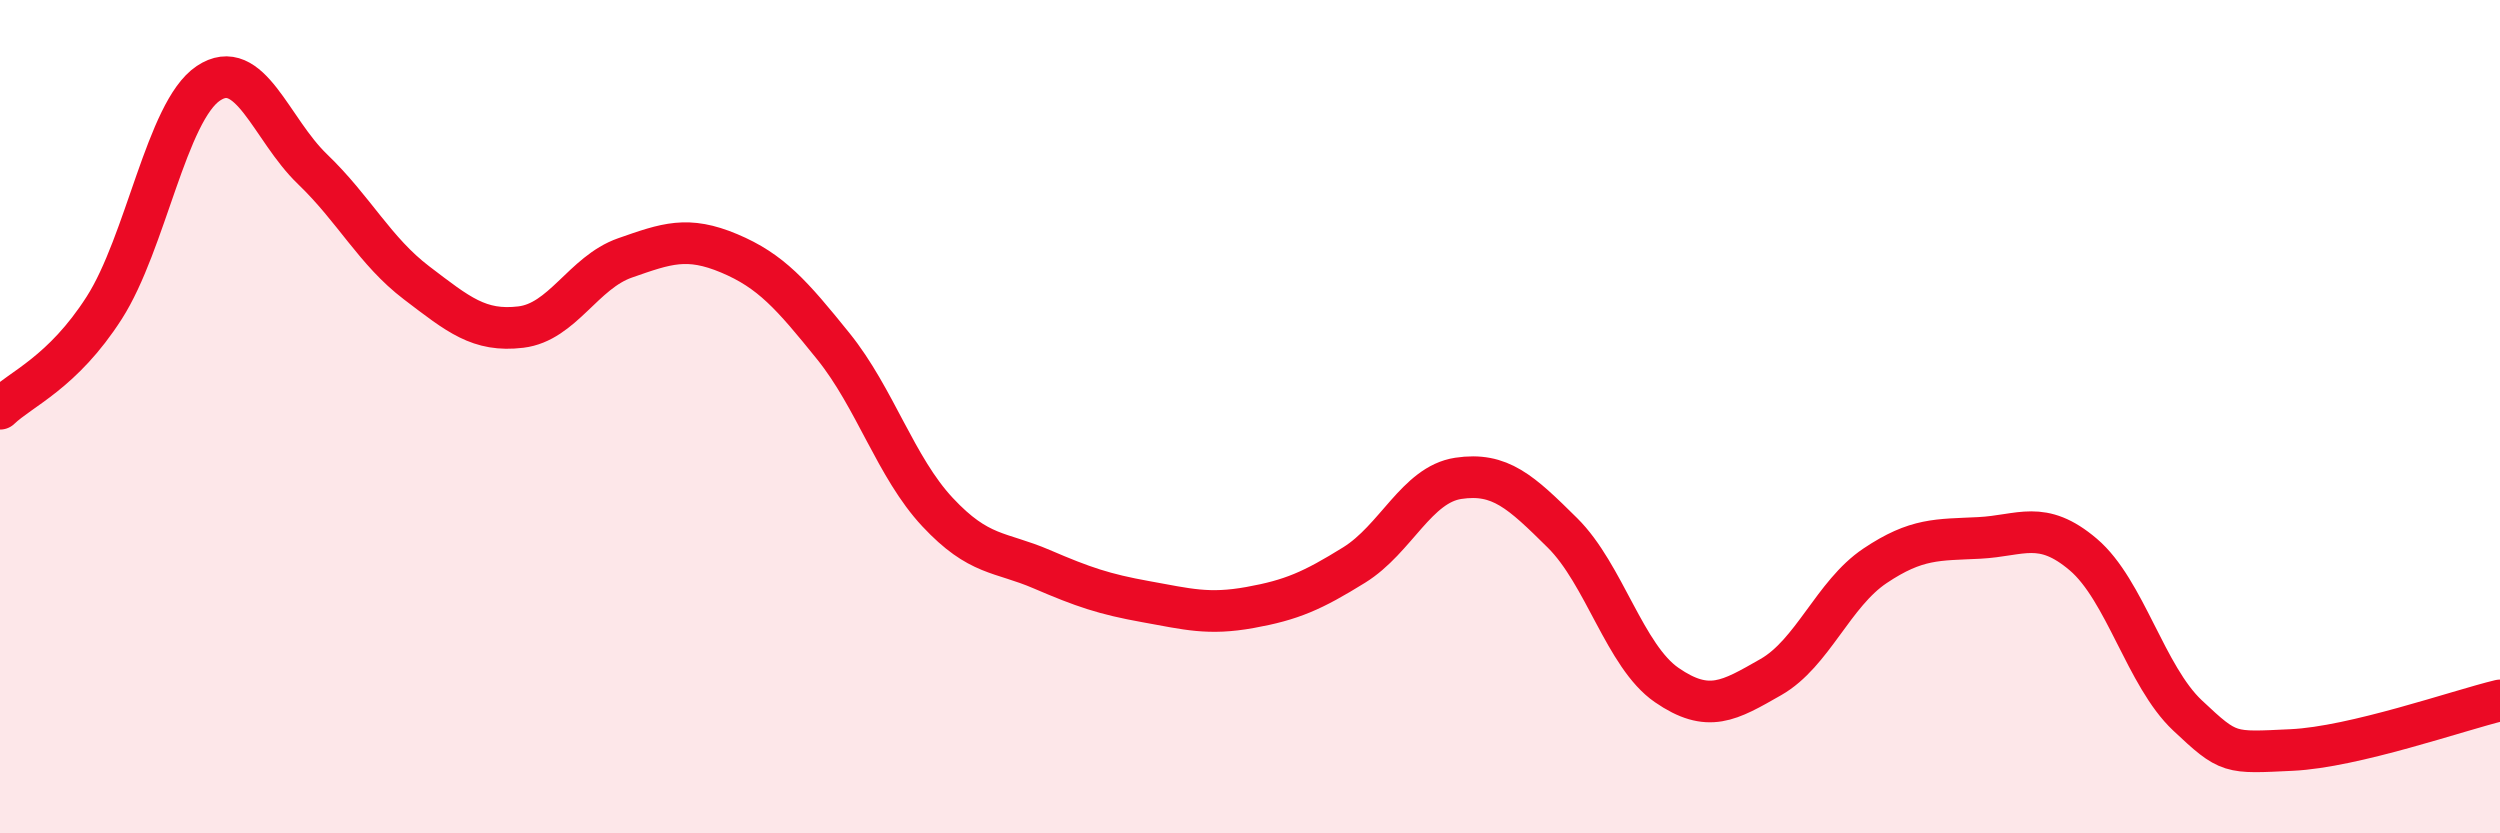
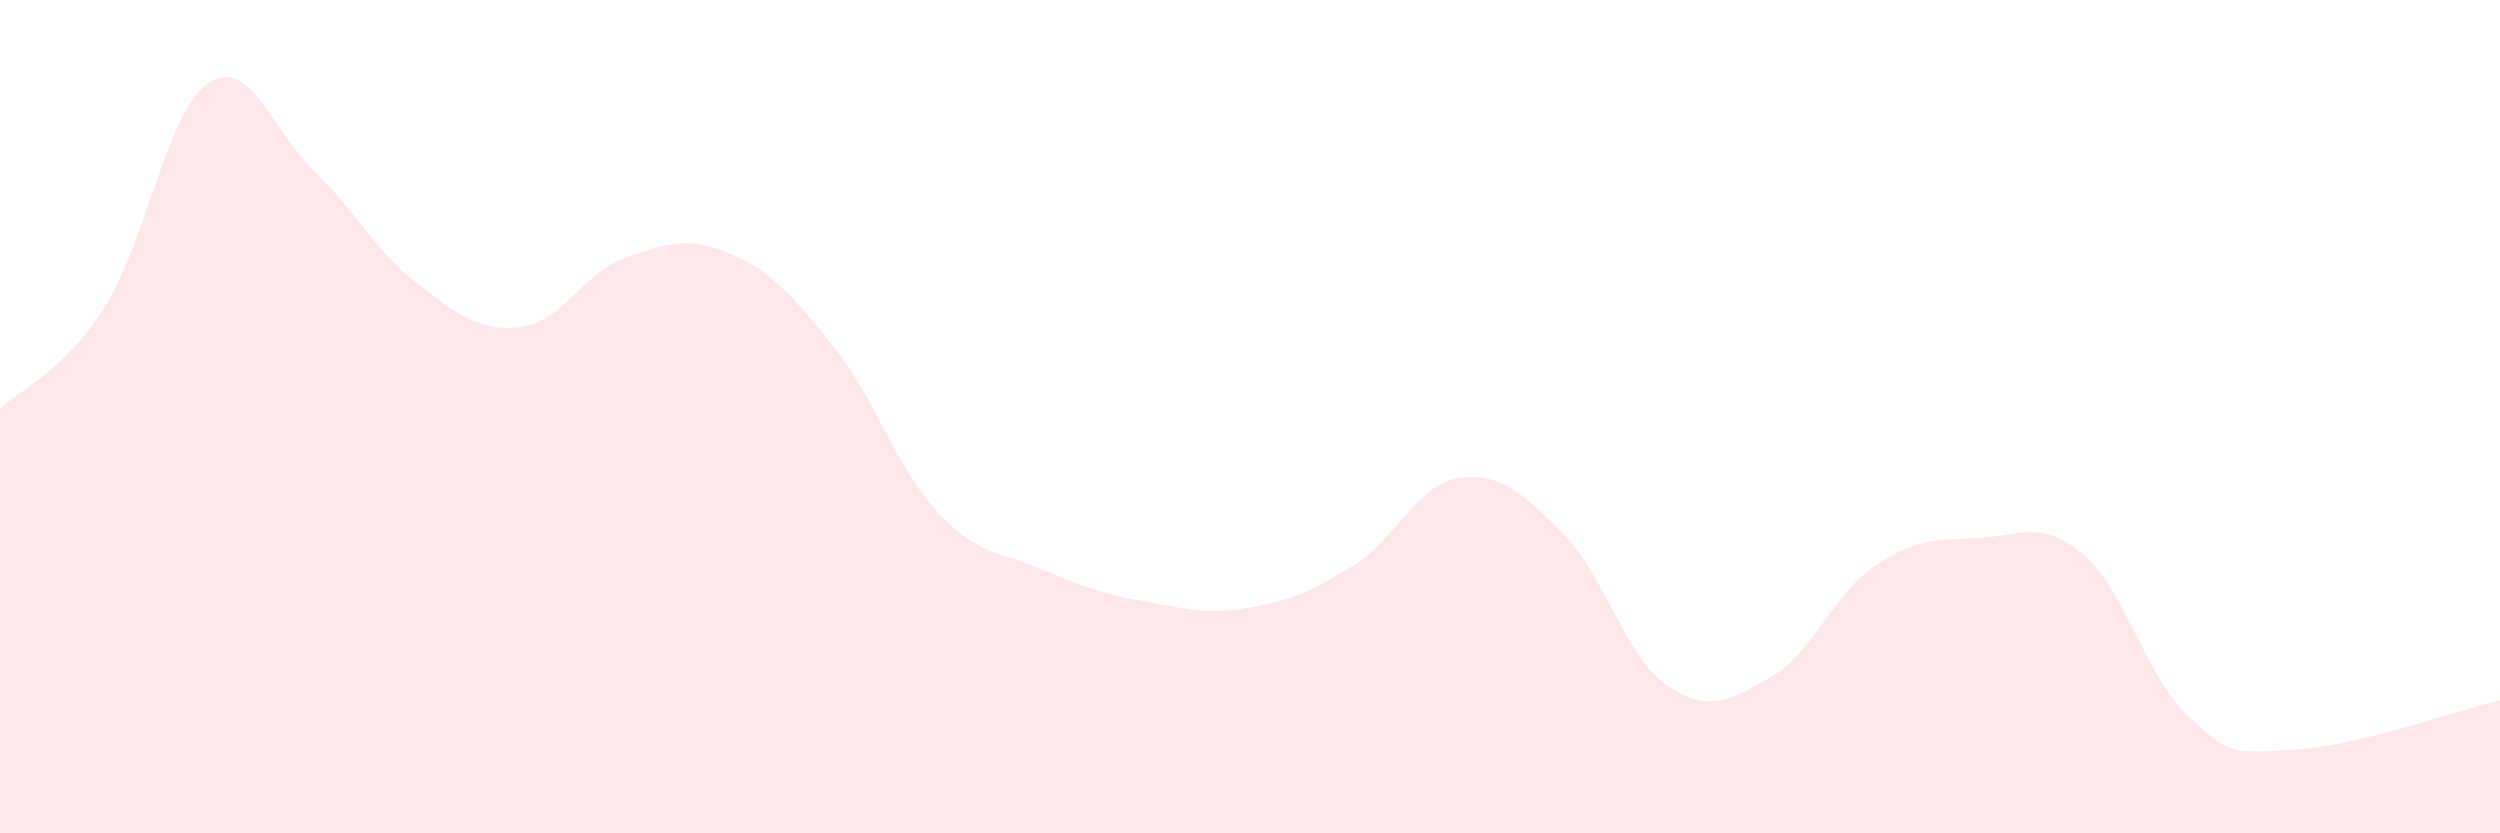
<svg xmlns="http://www.w3.org/2000/svg" width="60" height="20" viewBox="0 0 60 20">
  <path d="M 0,9.81 C 0.5,9.33 1.5,8.95 2.5,7.39 C 3.5,5.83 4,2.67 5,2 C 6,1.33 6.5,3.1 7.5,4.06 C 8.5,5.02 9,6.03 10,6.79 C 11,7.55 11.5,7.97 12.5,7.85 C 13.5,7.73 14,6.54 15,6.19 C 16,5.84 16.5,5.66 17.5,6.08 C 18.5,6.5 19,7.07 20,8.31 C 21,9.55 21.5,11.22 22.5,12.29 C 23.5,13.36 24,13.23 25,13.66 C 26,14.09 26.5,14.26 27.5,14.44 C 28.5,14.62 29,14.76 30,14.58 C 31,14.4 31.5,14.18 32.5,13.56 C 33.5,12.94 34,11.63 35,11.48 C 36,11.33 36.5,11.8 37.5,12.79 C 38.5,13.78 39,15.75 40,16.44 C 41,17.13 41.5,16.82 42.5,16.25 C 43.5,15.68 44,14.25 45,13.58 C 46,12.91 46.5,12.96 47.5,12.91 C 48.5,12.86 49,12.46 50,13.31 C 51,14.16 51.5,16.23 52.5,17.17 C 53.5,18.11 53.5,18.07 55,18 C 56.5,17.93 59,17.05 60,16.81L60 20L0 20Z" fill="#EB0A25" opacity="0.1" stroke-linecap="round" stroke-linejoin="round" />
-   <path d="M 0,9.81 C 0.5,9.33 1.5,8.95 2.5,7.39 C 3.5,5.83 4,2.67 5,2 C 6,1.33 6.5,3.1 7.5,4.06 C 8.5,5.02 9,6.03 10,6.79 C 11,7.55 11.5,7.97 12.5,7.85 C 13.5,7.73 14,6.54 15,6.19 C 16,5.84 16.5,5.66 17.5,6.08 C 18.5,6.5 19,7.07 20,8.31 C 21,9.55 21.5,11.22 22.5,12.29 C 23.5,13.36 24,13.23 25,13.66 C 26,14.09 26.5,14.26 27.5,14.44 C 28.5,14.62 29,14.76 30,14.58 C 31,14.4 31.5,14.18 32.5,13.56 C 33.5,12.94 34,11.63 35,11.48 C 36,11.33 36.5,11.8 37.5,12.79 C 38.5,13.78 39,15.75 40,16.44 C 41,17.13 41.5,16.82 42.5,16.25 C 43.5,15.68 44,14.25 45,13.58 C 46,12.91 46.5,12.96 47.5,12.91 C 48.5,12.86 49,12.46 50,13.31 C 51,14.16 51.5,16.23 52.5,17.17 C 53.5,18.11 53.5,18.07 55,18 C 56.5,17.93 59,17.05 60,16.81" stroke="#EB0A25" stroke-width="1" fill="none" stroke-linecap="round" stroke-linejoin="round" />
</svg>